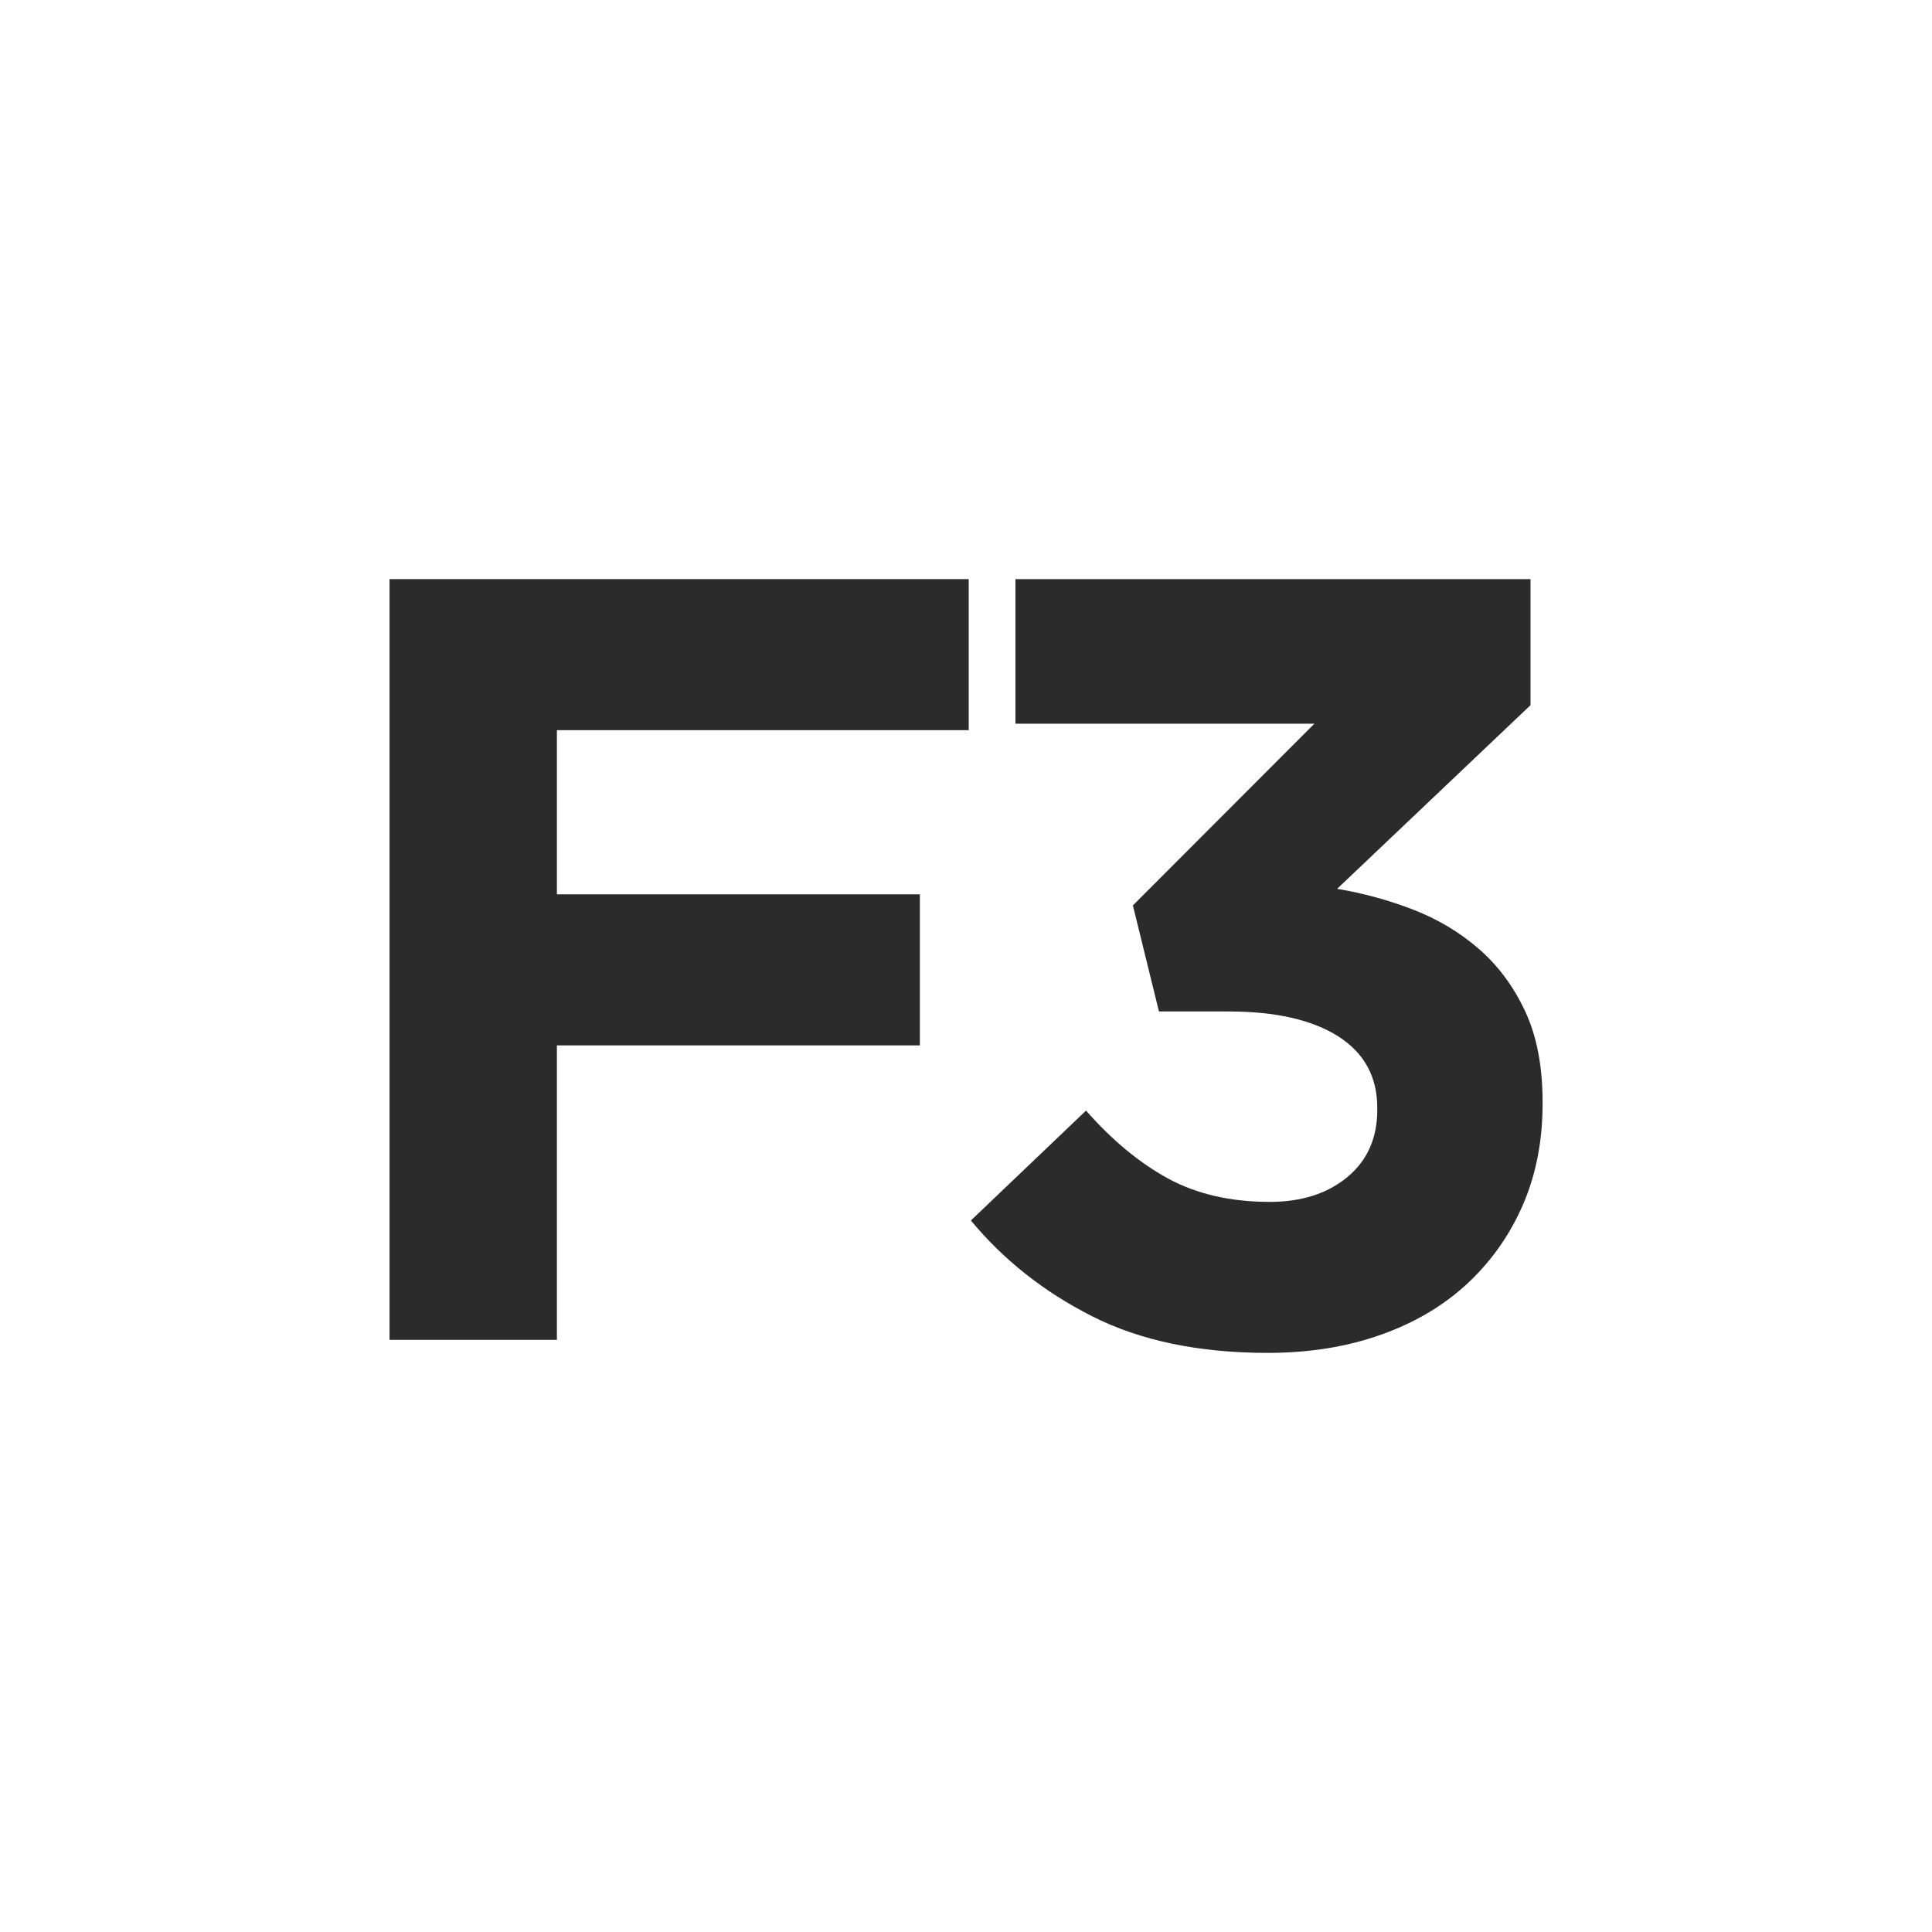
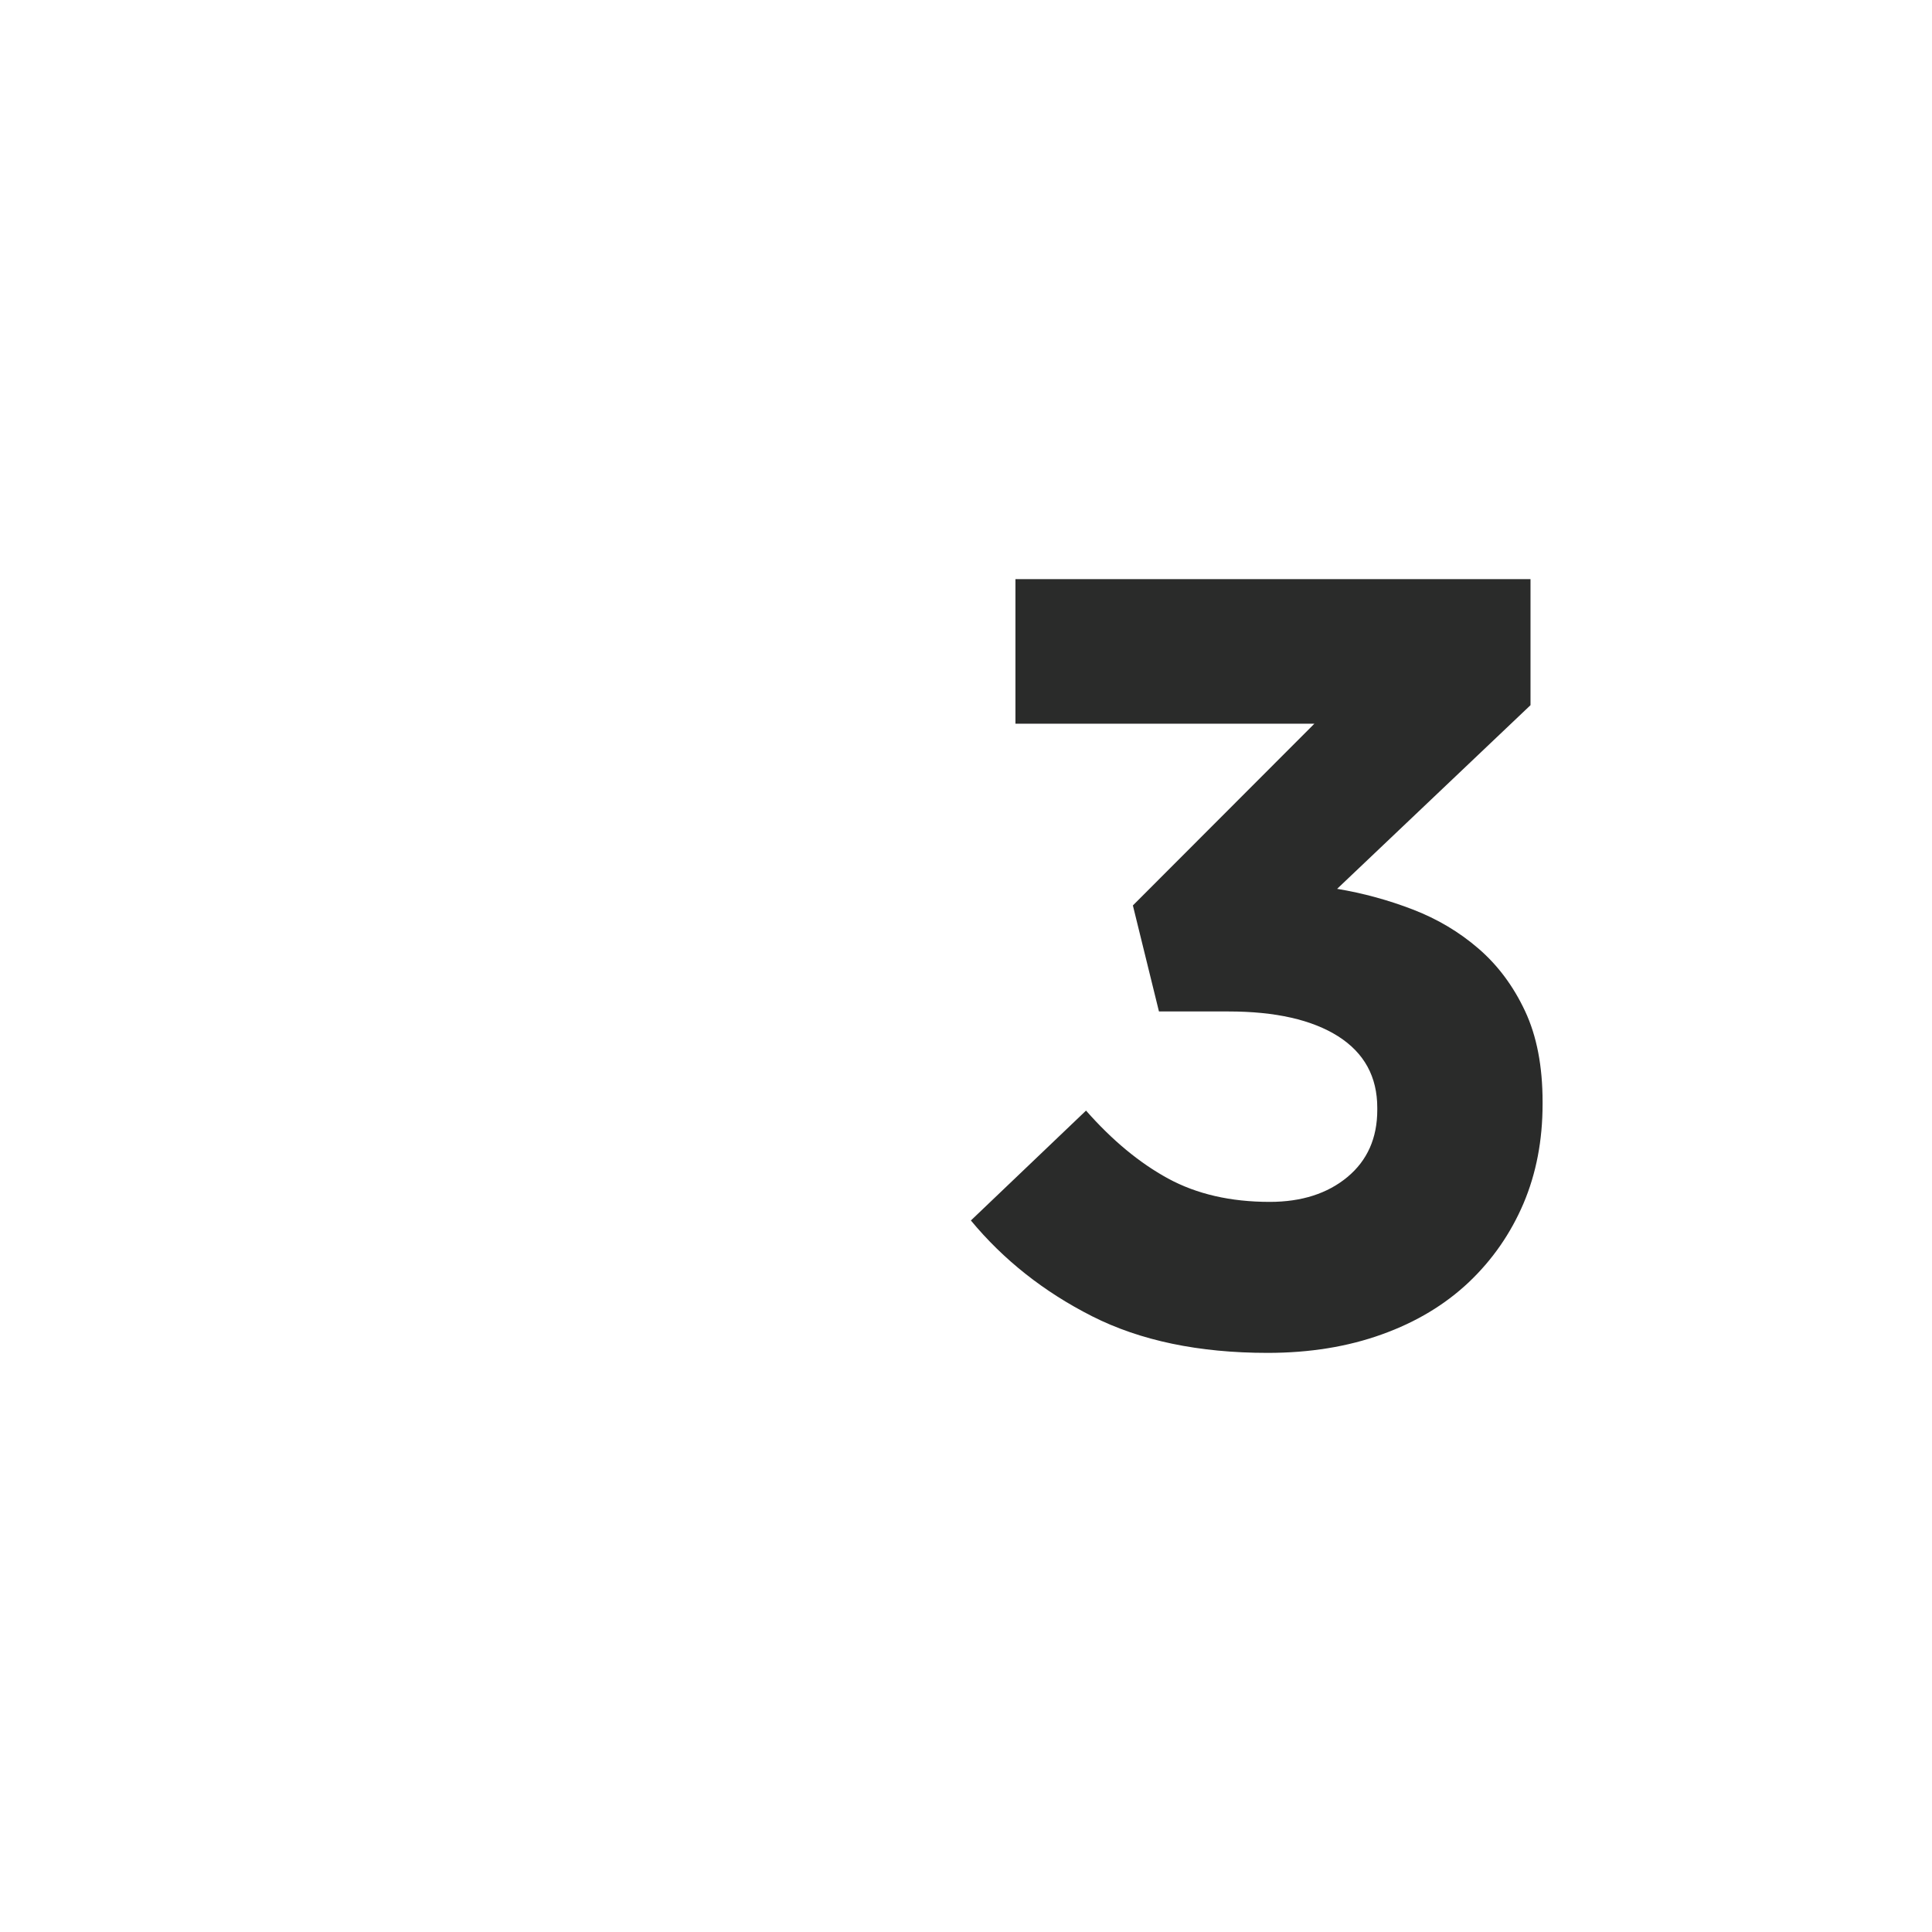
<svg xmlns="http://www.w3.org/2000/svg" version="1.1" id="Layer_1" x="0px" y="0px" width="32px" height="32px" viewBox="0 0 32 32" enable-background="new 0 0 32 32" xml:space="preserve">
  <g>
-     <path fill="#2A2B2A" d="M6.452,9.592h9.593v2.502H9.224v2.719h6.012v2.502H9.224v4.877H6.452V9.592z" />
    <path fill="#2A2B2A" d="M20.995,22.408c-1.14,0-2.109-0.203-2.907-0.607c-0.799-0.405-1.467-0.934-2.007-1.586l1.907-1.82   c0.433,0.492,0.886,0.867,1.359,1.125c0.475,0.258,1.035,0.387,1.684,0.387c0.527,0,0.957-0.138,1.287-0.412   c0.33-0.275,0.494-0.646,0.494-1.111v-0.035c0-0.514-0.215-0.908-0.647-1.184c-0.433-0.274-1.038-0.412-1.817-0.412h-1.152   l-0.432-1.756l3.006-3.01h-4.951V9.592h8.531v2.088l-3.203,3.042c0.433,0.072,0.851,0.187,1.256,0.343   c0.404,0.156,0.767,0.371,1.086,0.647c0.32,0.276,0.577,0.621,0.771,1.035s0.29,0.915,0.29,1.503v0.036   c0,0.601-0.105,1.149-0.316,1.647c-0.213,0.498-0.514,0.933-0.906,1.305c-0.393,0.371-0.872,0.66-1.438,0.863   C22.322,22.306,21.691,22.408,20.995,22.408z" />
  </g>
</svg>